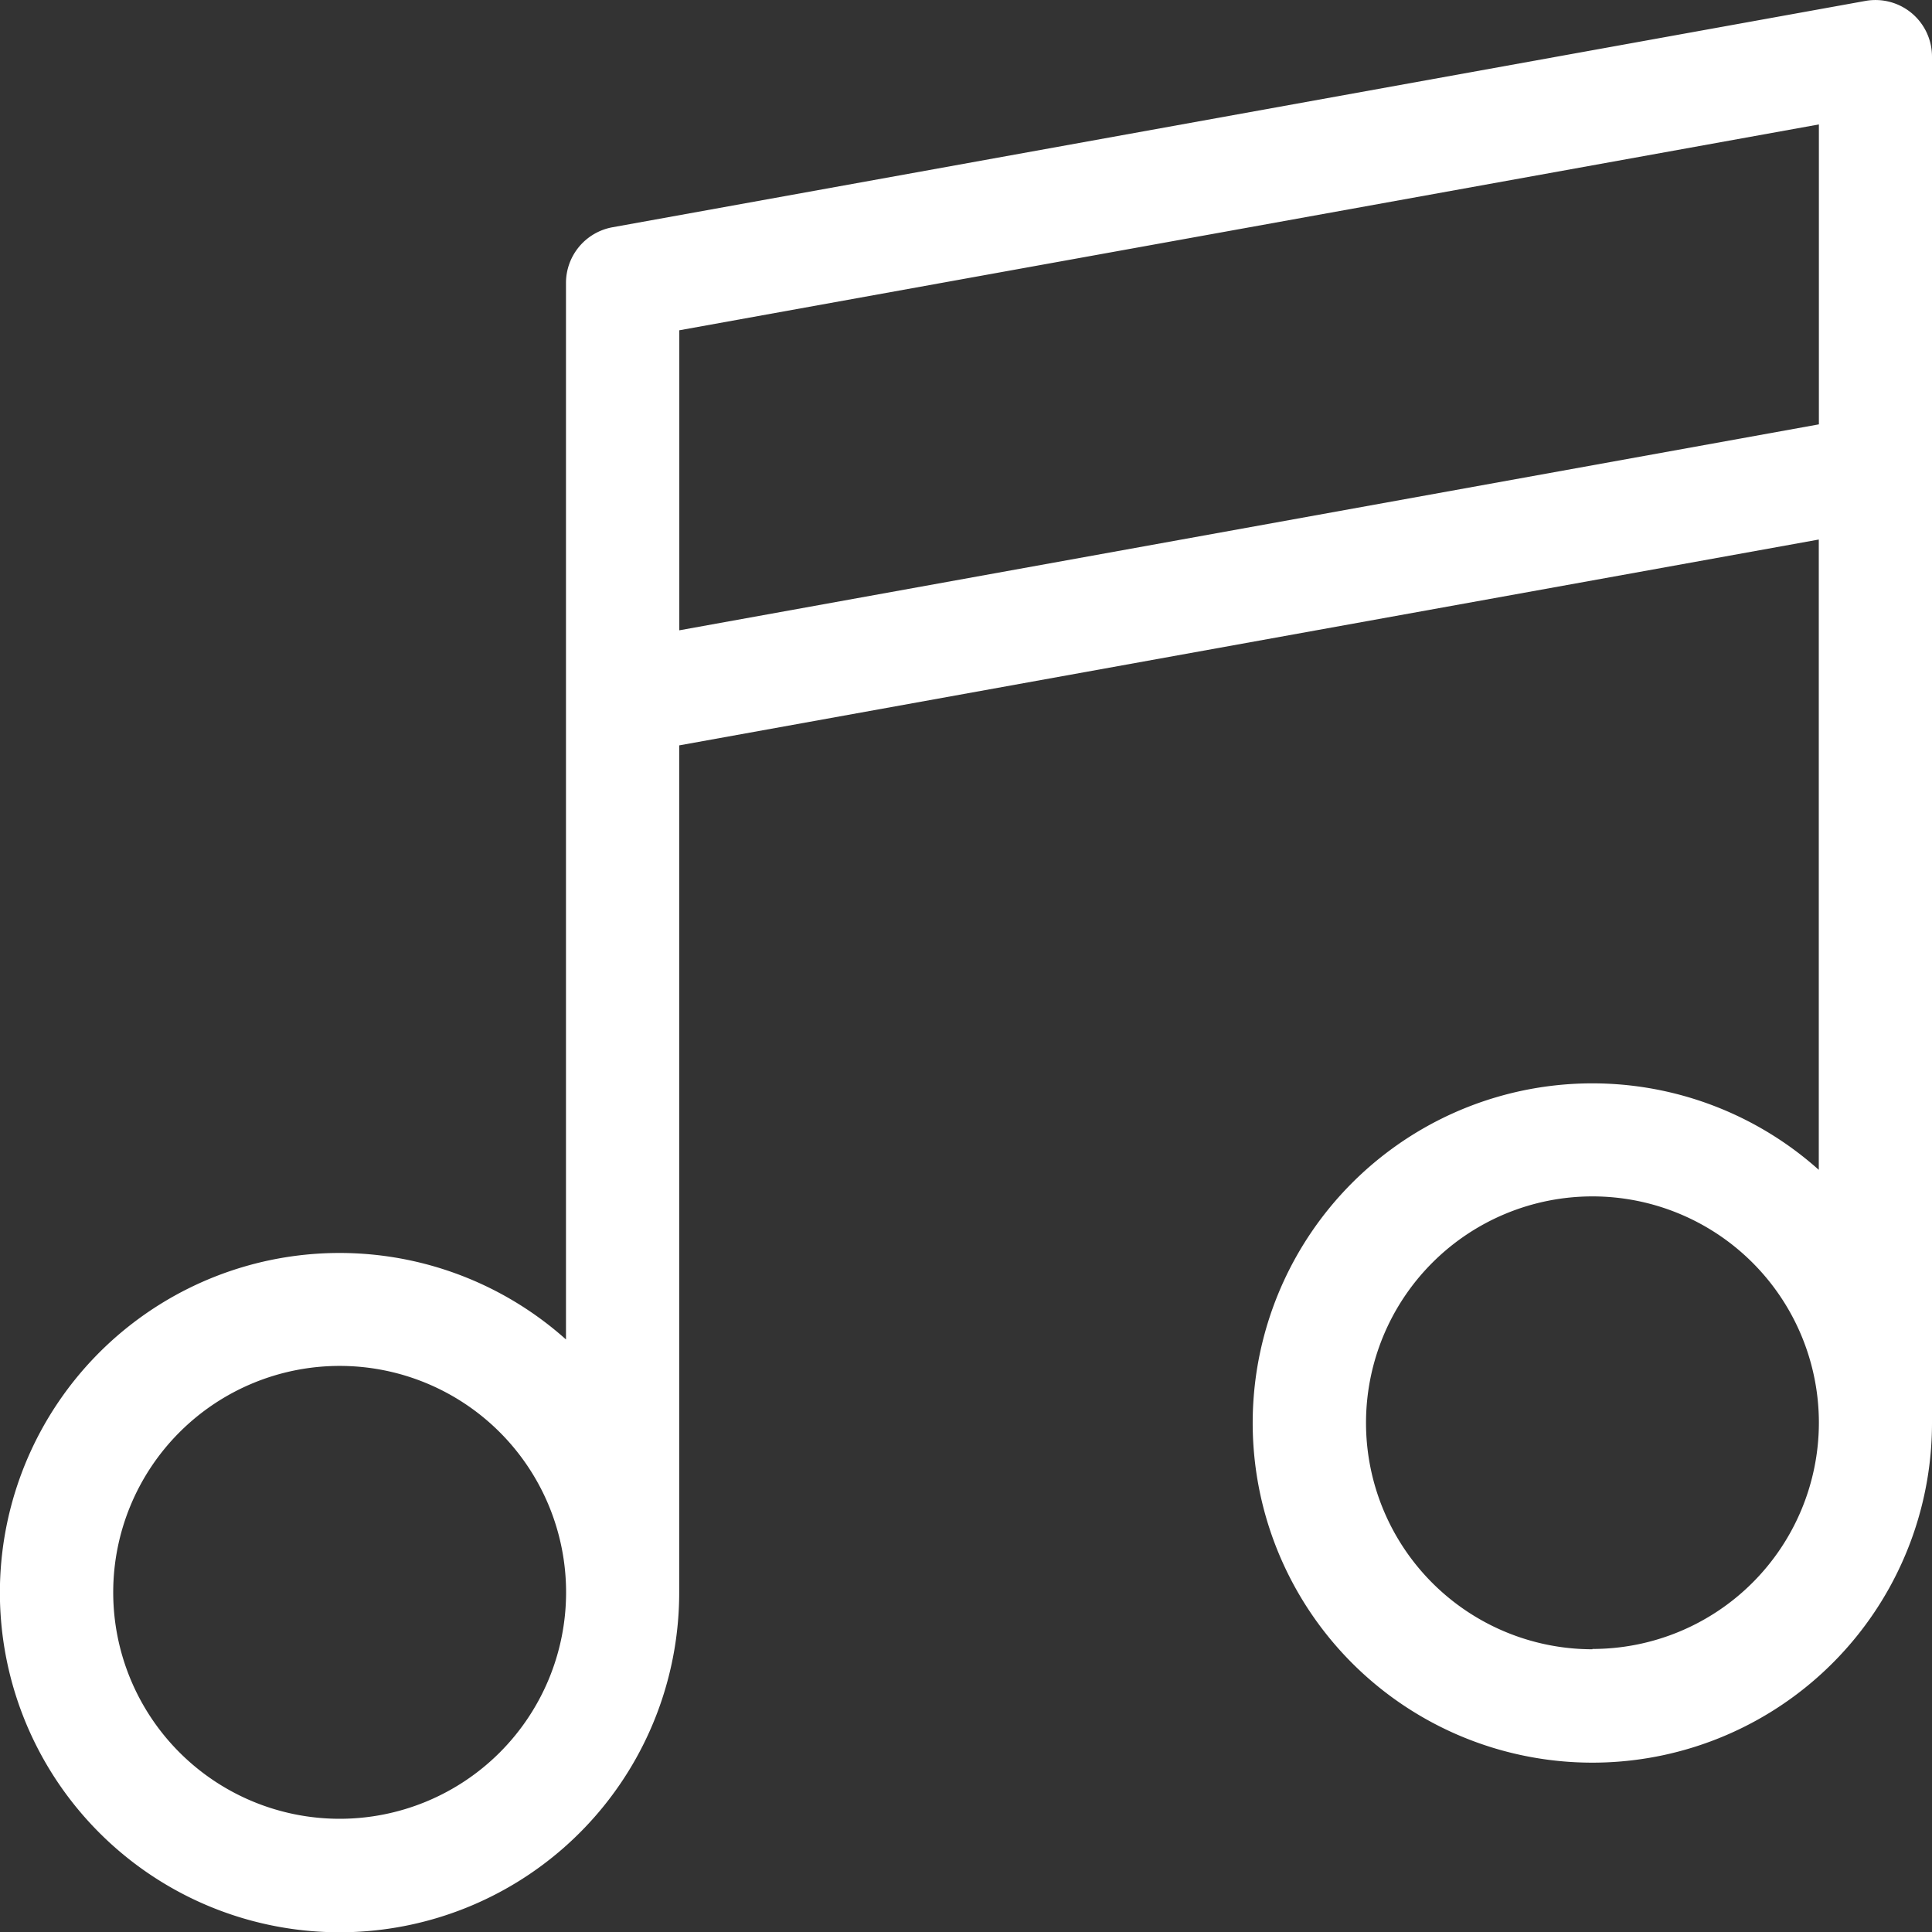
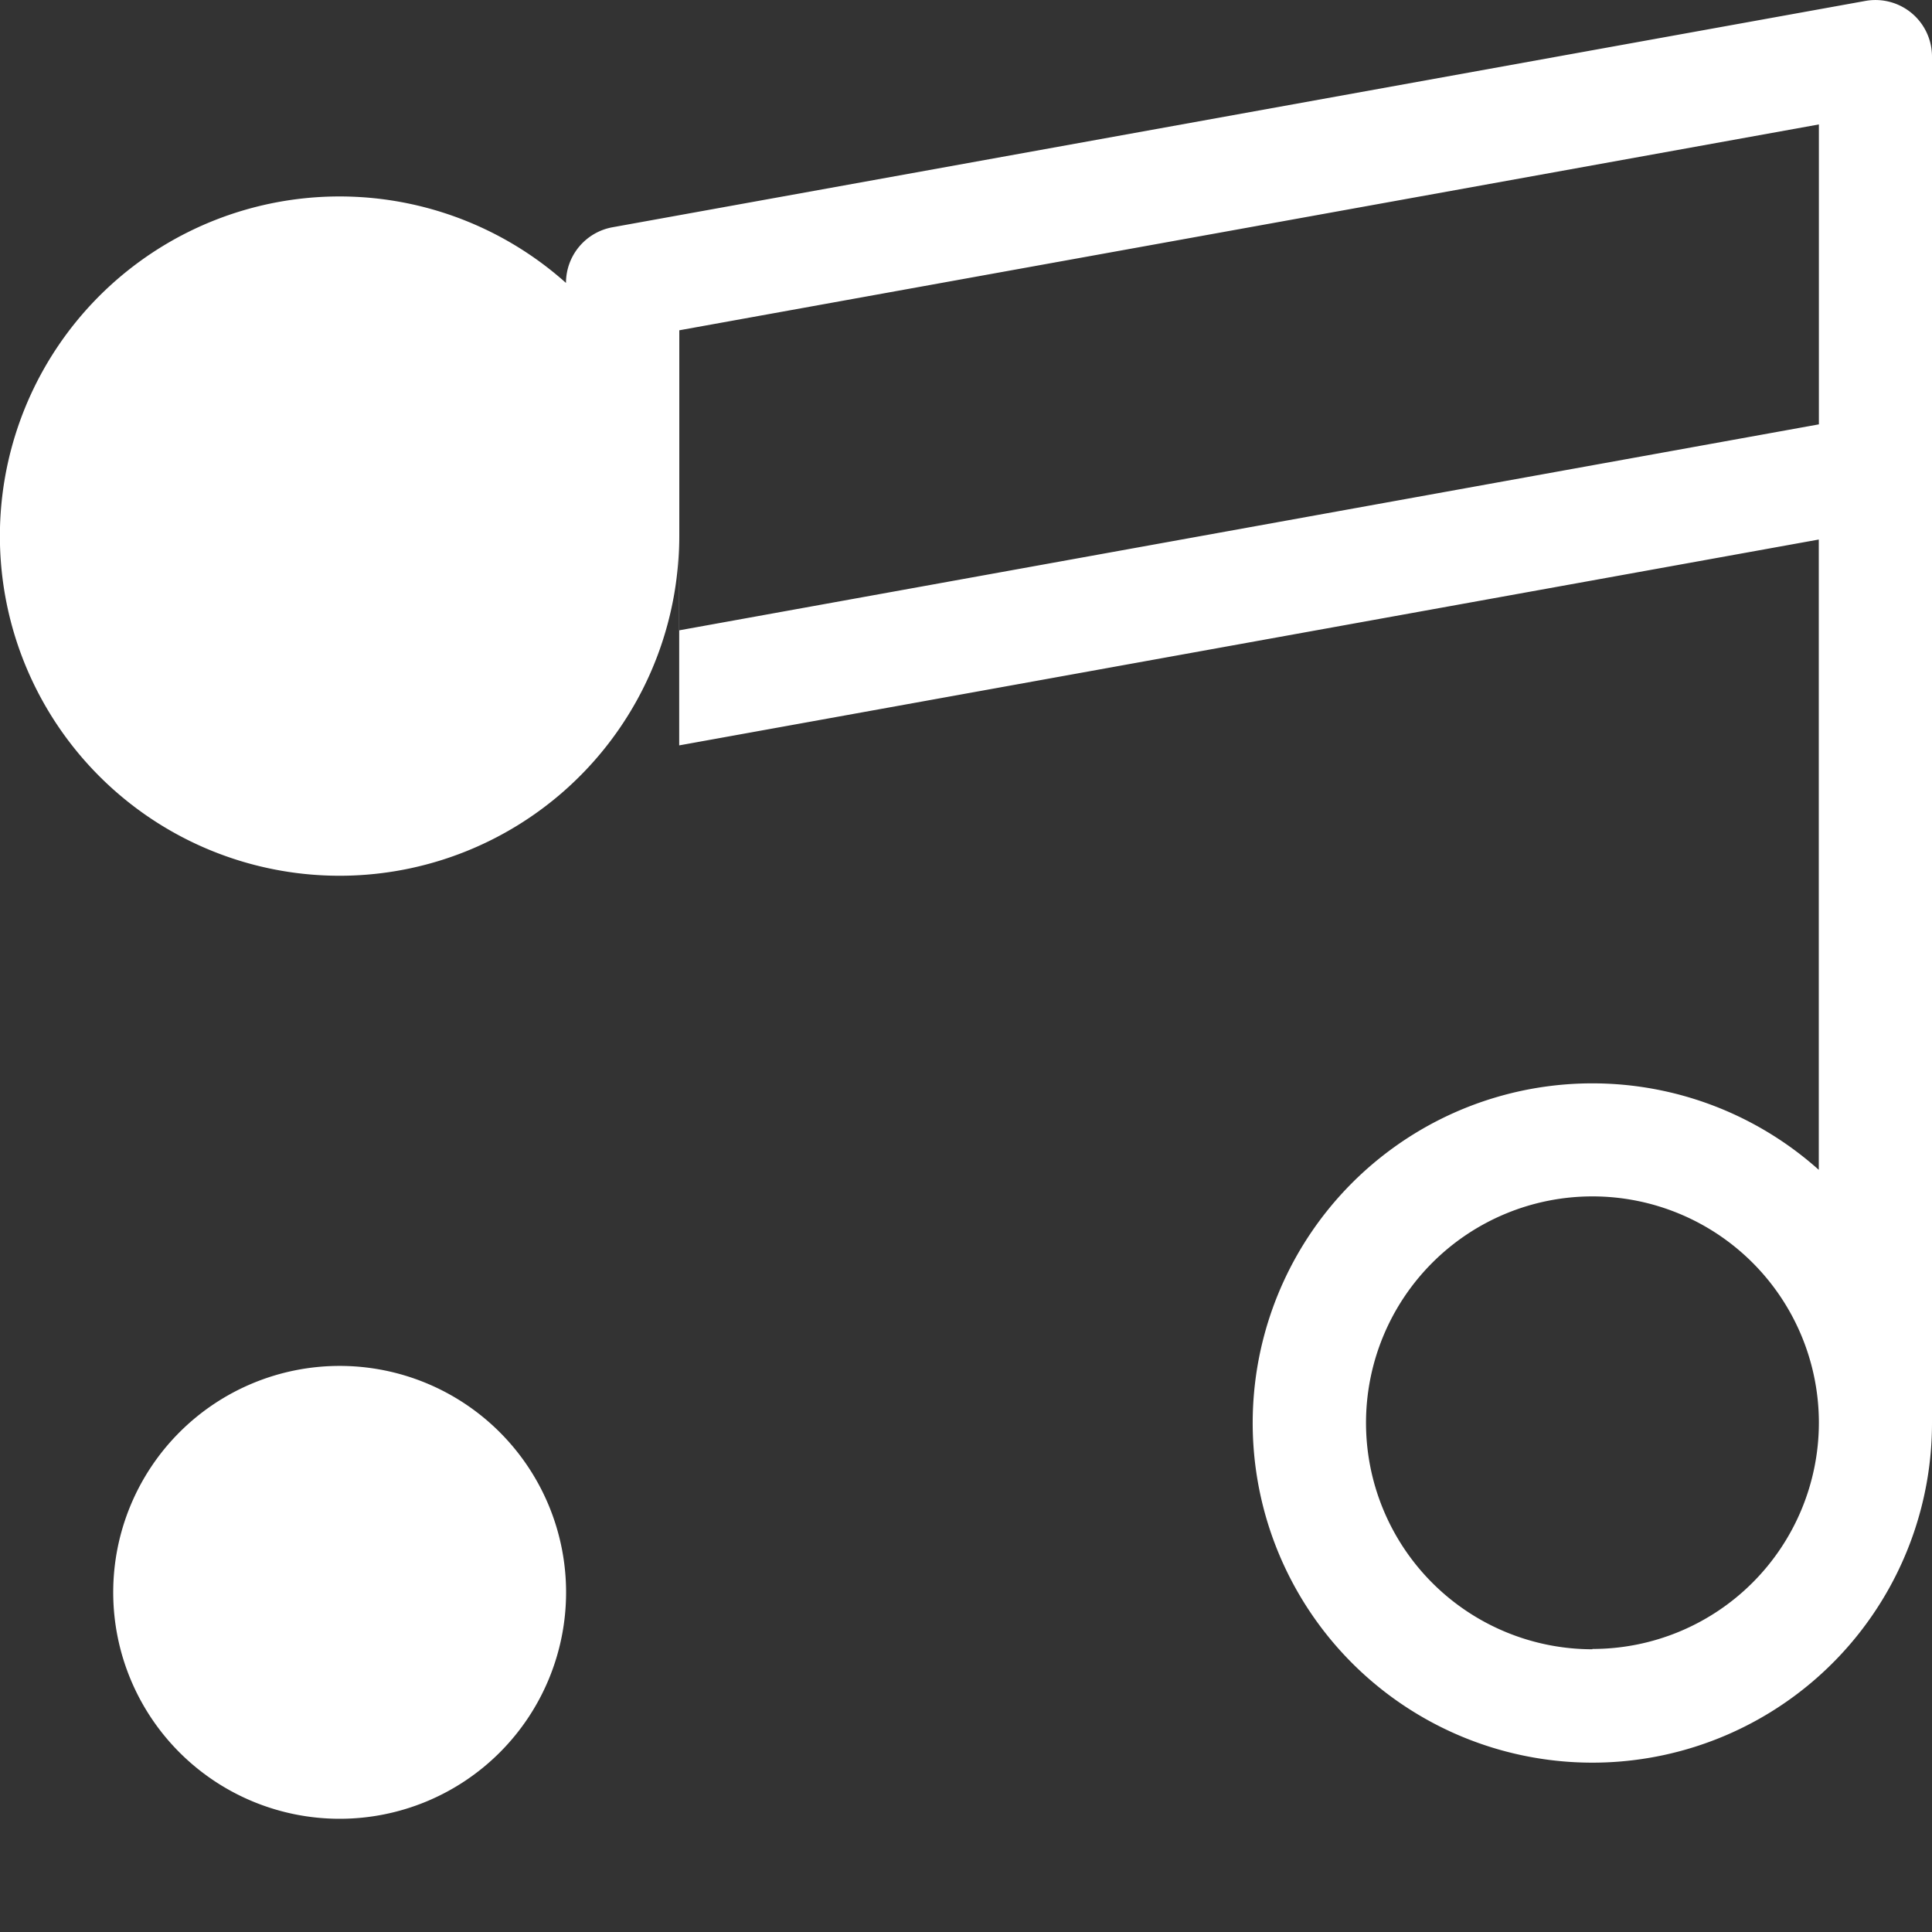
<svg xmlns="http://www.w3.org/2000/svg" id="music" width="18.771" height="18.771" viewBox="0 0 18.771 18.771">
  <rect x="0" y="0" width="18.771" height="18.771" fill="#333333" stroke="none" />
-   <path id="Path_217" data-name="Path 217" d="M18.574.128a.55.55,0,0,0-.45-.119L5.951,2.208a.55.55,0,0,0-.452.541V13.014a3.3,3.3,0,1,0,1.1,2.457V7.242l11.072-2v6.124a3.3,3.3,0,1,0,1.1,2.457V.55A.55.55,0,0,0,18.574.128ZM3.3,17.671a2.2,2.2,0,1,1,2.2-2.2A2.2,2.2,0,0,1,3.3,17.671ZM6.6,6.124V3.209l11.072-2V4.123Zm8.872,9.9a2.2,2.2,0,1,1,2.2-2.2A2.2,2.2,0,0,1,15.472,16.021Z" transform="translate(0 0)" fill="#fff" />
+   <path id="Path_217" data-name="Path 217" d="M18.574.128a.55.55,0,0,0-.45-.119L5.951,2.208a.55.55,0,0,0-.452.541a3.3,3.3,0,1,0,1.1,2.457V7.242l11.072-2v6.124a3.3,3.3,0,1,0,1.1,2.457V.55A.55.55,0,0,0,18.574.128ZM3.3,17.671a2.2,2.2,0,1,1,2.2-2.2A2.2,2.2,0,0,1,3.3,17.671ZM6.6,6.124V3.209l11.072-2V4.123Zm8.872,9.9a2.2,2.2,0,1,1,2.2-2.2A2.2,2.2,0,0,1,15.472,16.021Z" transform="translate(0 0)" fill="#fff" />
</svg>